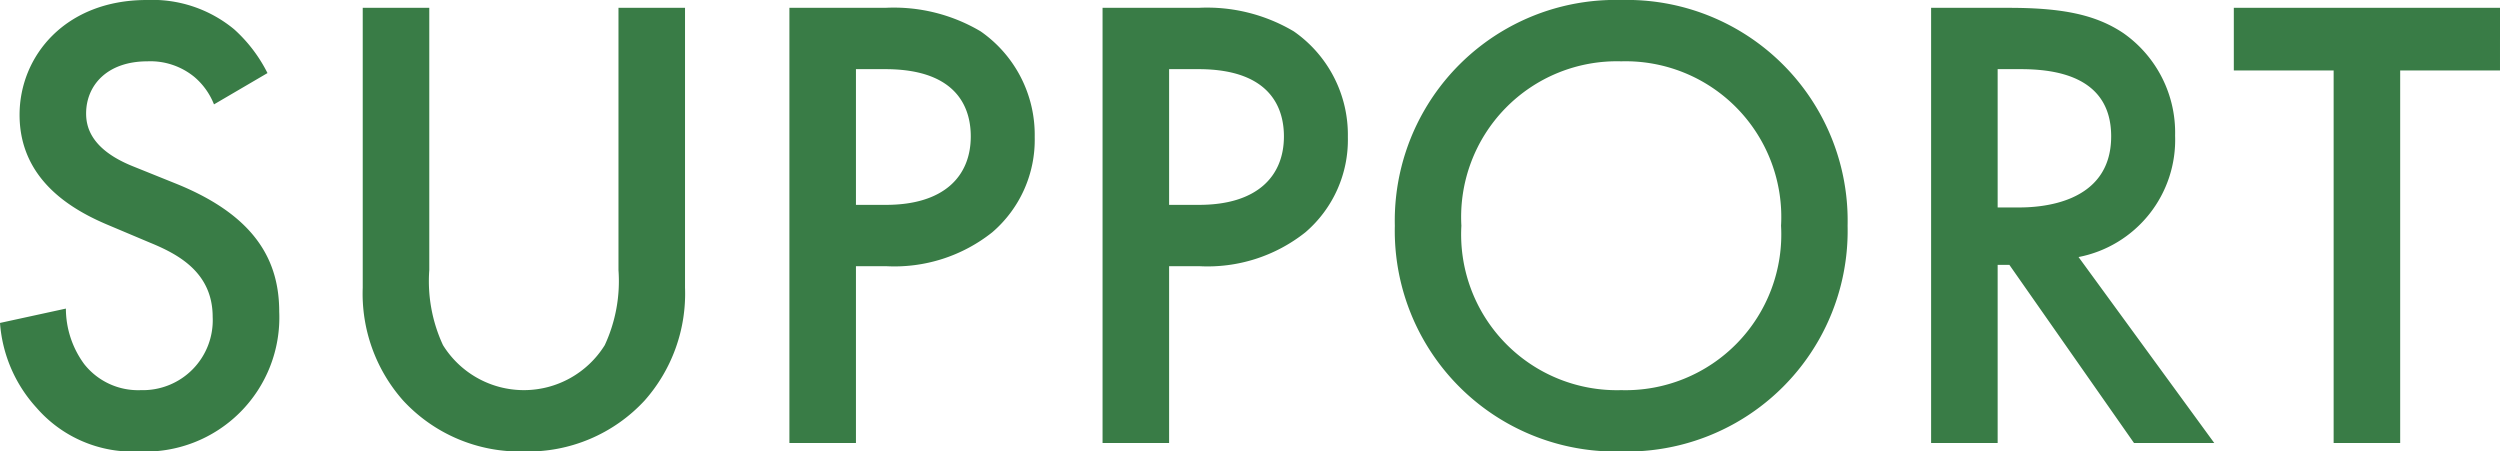
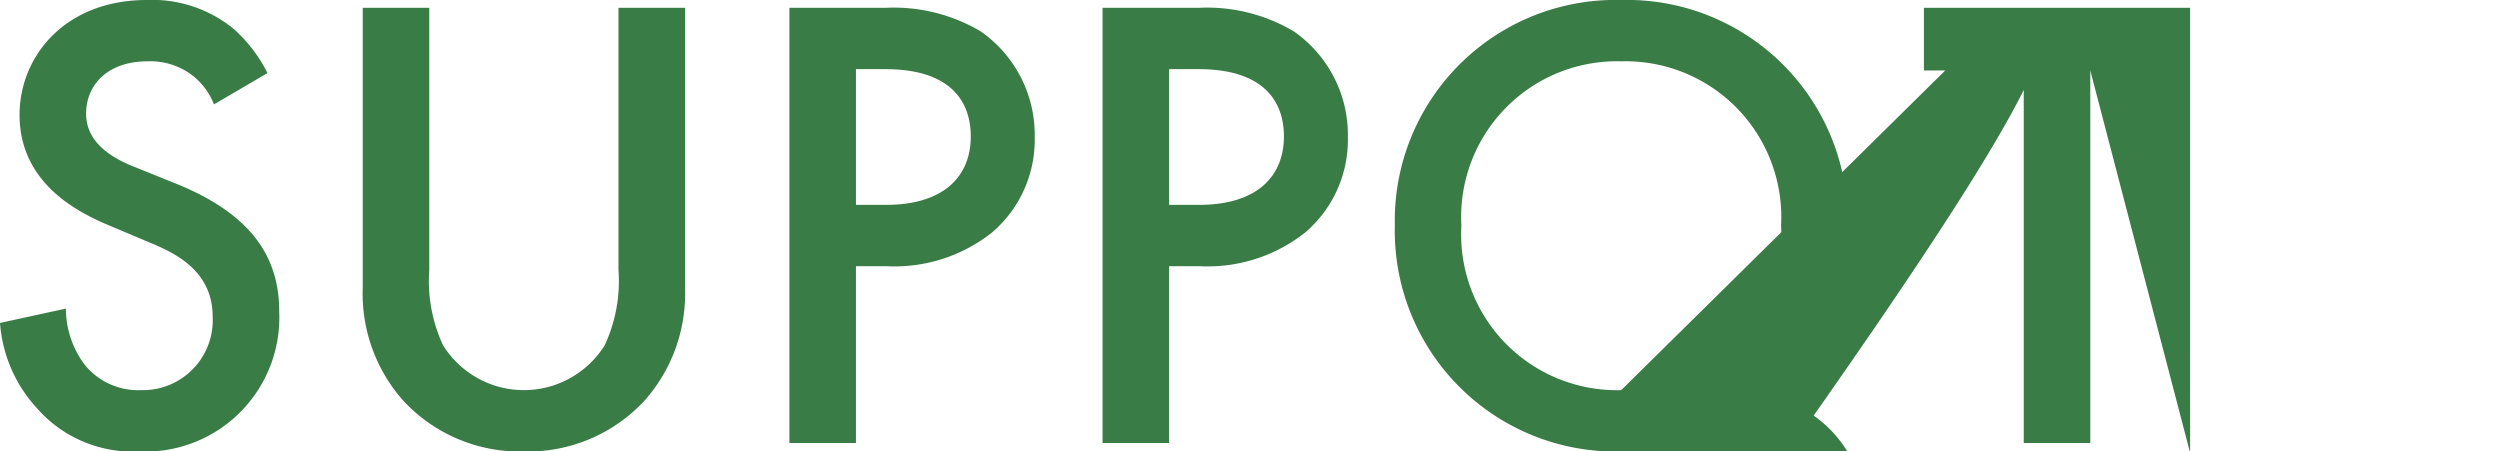
<svg xmlns="http://www.w3.org/2000/svg" width="114.96" height="20.76">
-   <path d="M12.3 3.36a6.816 6.816 0 00-1.53-2.01A5.9 5.9 0 006.75 0C3 0 .9 2.58.9 5.28c0 3 2.43 4.38 4.08 5.07l1.92.81c1.32.54 2.88 1.38 2.88 3.42a3.215 3.215 0 01-3.3 3.36 3.157 3.157 0 01-2.61-1.2 4.321 4.321 0 01-.84-2.55L0 14.85a6.478 6.478 0 001.68 3.9 5.854 5.854 0 004.71 2.01 6.166 6.166 0 006.45-6.42c0-2.28-1.02-4.38-4.71-5.88l-2.01-.81c-1.95-.78-2.16-1.83-2.16-2.43 0-1.29.96-2.4 2.82-2.4a3.191 3.191 0 012.16.72 3.179 3.179 0 01.9 1.26zm4.38-3v12.87a7.406 7.406 0 001.86 5.19 7.3 7.3 0 005.55 2.34 7.3 7.3 0 005.55-2.34 7.406 7.406 0 001.86-5.19V.36h-3.06v12.06a6.993 6.993 0 01-.63 3.45 4.38 4.38 0 01-3.72 2.07 4.38 4.38 0 01-3.72-2.07 6.993 6.993 0 01-.63-3.45V.36zm19.62 0v20.01h3.06v-8.13h1.38a7.223 7.223 0 004.89-1.56 5.6 5.6 0 001.95-4.38 5.792 5.792 0 00-2.49-4.86A7.82 7.82 0 0040.71.36zm3.06 2.82h1.35c3.48 0 3.93 1.98 3.93 3.09 0 1.86-1.26 3.15-3.9 3.15h-1.38zM50.7.36v20.01h3.06v-8.13h1.38a7.223 7.223 0 004.89-1.56 5.6 5.6 0 001.95-4.38 5.792 5.792 0 00-2.49-4.86A7.82 7.82 0 0055.11.36zm3.06 2.82h1.35c3.48 0 3.93 1.98 3.93 3.09 0 1.86-1.26 3.15-3.9 3.15h-1.38zM74.55 0a10.15 10.15 0 00-10.41 10.38 10.15 10.15 0 0010.41 10.38 10.151 10.151 0 0010.41-10.38A10.151 10.151 0 0074.55 0zm0 17.94a7.162 7.162 0 01-7.35-7.56 7.162 7.162 0 017.35-7.56 7.162 7.162 0 017.35 7.56 7.162 7.162 0 01-7.35 7.56zM88.8.36v20.01h3.06v-8.19h.54l5.73 8.19h3.69l-6.24-8.55a5.488 5.488 0 004.44-5.58 5.583 5.583 0 00-2.37-4.71C96.36.66 94.8.36 92.37.36zm3.06 2.82h1.05c1.5 0 4.17.27 4.17 3.09 0 3.18-3.42 3.27-4.26 3.27h-.96zm23.1.06V.36h-12.24v2.88h4.59v17.13h3.06V3.24z" fill="#397c46" />
+   <path d="M12.3 3.36a6.816 6.816 0 00-1.53-2.01A5.9 5.9 0 006.75 0C3 0 .9 2.58.9 5.28c0 3 2.43 4.38 4.08 5.07l1.92.81c1.32.54 2.88 1.38 2.88 3.42a3.215 3.215 0 01-3.3 3.36 3.157 3.157 0 01-2.61-1.2 4.321 4.321 0 01-.84-2.55L0 14.85a6.478 6.478 0 001.68 3.9 5.854 5.854 0 004.71 2.01 6.166 6.166 0 006.45-6.42c0-2.28-1.02-4.38-4.71-5.88l-2.01-.81c-1.95-.78-2.16-1.83-2.16-2.43 0-1.29.96-2.4 2.82-2.4a3.191 3.191 0 012.16.72 3.179 3.179 0 01.9 1.26zm4.38-3v12.87a7.406 7.406 0 001.86 5.19 7.3 7.3 0 005.55 2.34 7.3 7.3 0 005.55-2.34 7.406 7.406 0 001.86-5.19V.36h-3.06v12.06a6.993 6.993 0 01-.63 3.45 4.38 4.38 0 01-3.72 2.07 4.38 4.38 0 01-3.72-2.07 6.993 6.993 0 01-.63-3.45V.36zm19.62 0v20.01h3.06v-8.13h1.38a7.223 7.223 0 004.89-1.56 5.6 5.6 0 001.95-4.38 5.792 5.792 0 00-2.49-4.86A7.82 7.82 0 0040.71.36zm3.06 2.82h1.35c3.48 0 3.93 1.98 3.93 3.09 0 1.86-1.26 3.15-3.9 3.15h-1.38zM50.7.36v20.01h3.06v-8.13h1.38a7.223 7.223 0 004.89-1.56 5.6 5.6 0 001.95-4.38 5.792 5.792 0 00-2.49-4.86A7.82 7.82 0 0055.11.36zm3.06 2.82h1.35c3.48 0 3.93 1.98 3.93 3.09 0 1.86-1.26 3.15-3.9 3.15h-1.38zM74.55 0a10.15 10.15 0 00-10.41 10.38 10.15 10.15 0 0010.41 10.38 10.151 10.151 0 0010.41-10.38A10.151 10.151 0 0074.55 0zm0 17.94a7.162 7.162 0 01-7.35-7.56 7.162 7.162 0 017.35-7.56 7.162 7.162 0 017.35 7.56 7.162 7.162 0 01-7.35 7.56zv20.01h3.06v-8.19h.54l5.73 8.19h3.69l-6.24-8.55a5.488 5.488 0 004.44-5.58 5.583 5.583 0 00-2.37-4.71C96.36.66 94.8.36 92.37.36zm3.06 2.82h1.05c1.5 0 4.17.27 4.17 3.09 0 3.18-3.42 3.27-4.26 3.27h-.96zm23.1.06V.36h-12.24v2.88h4.59v17.13h3.06V3.24z" fill="#397c46" />
</svg>